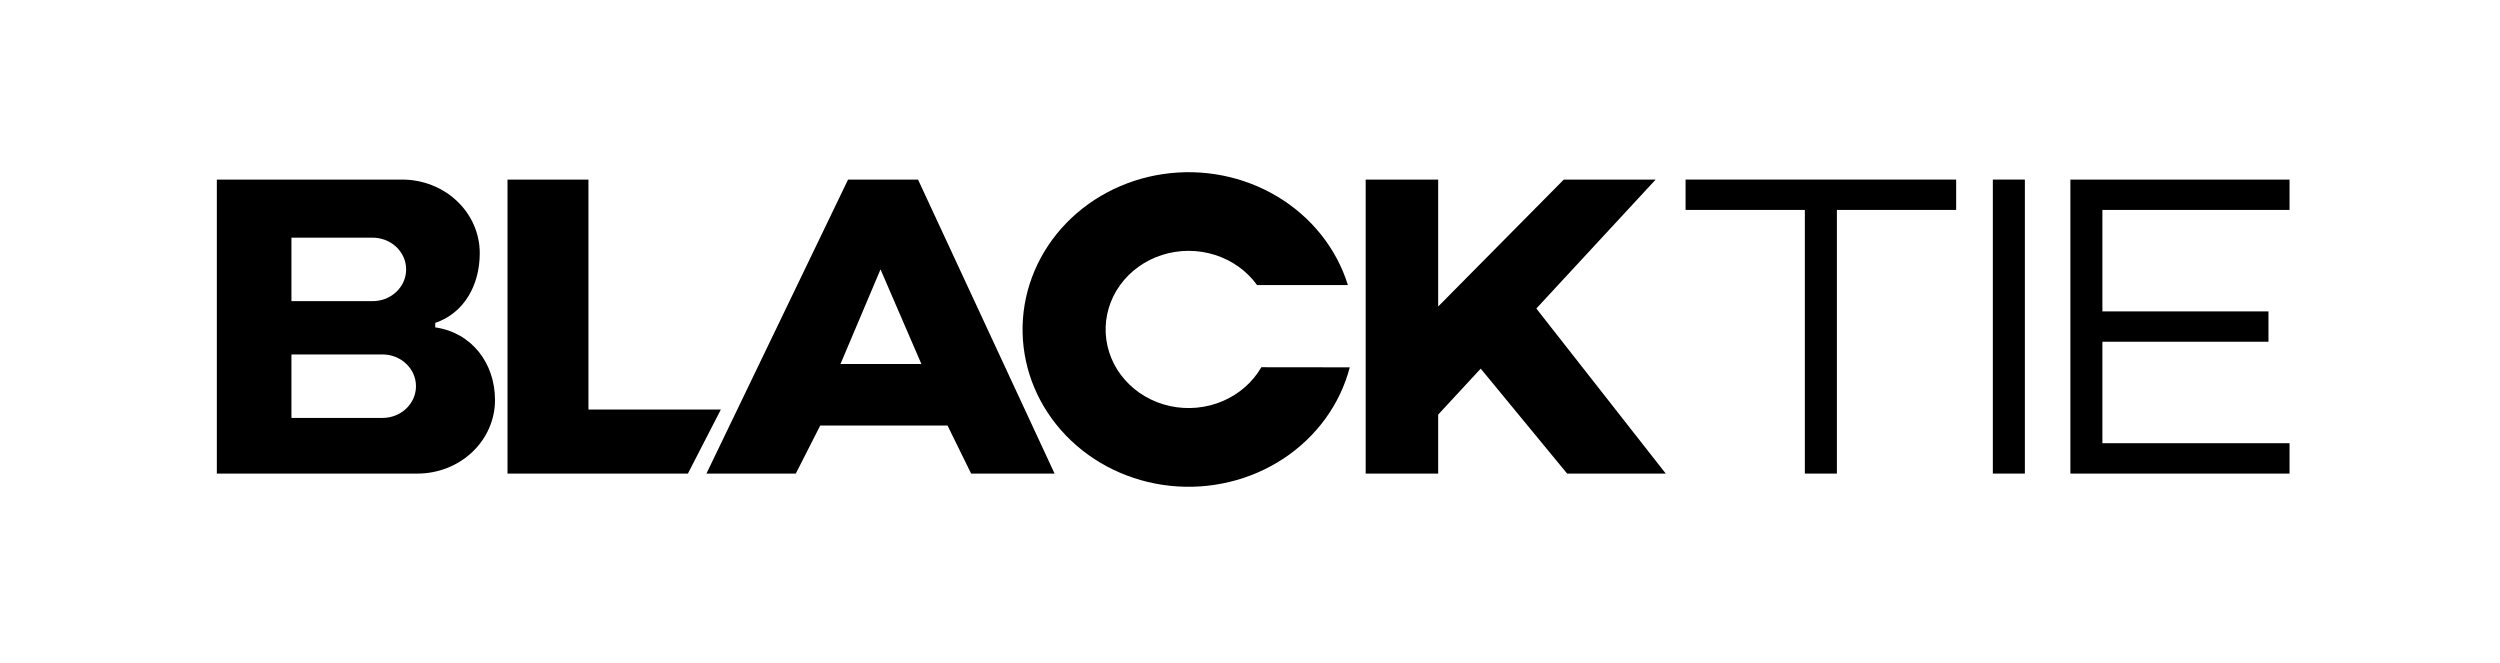
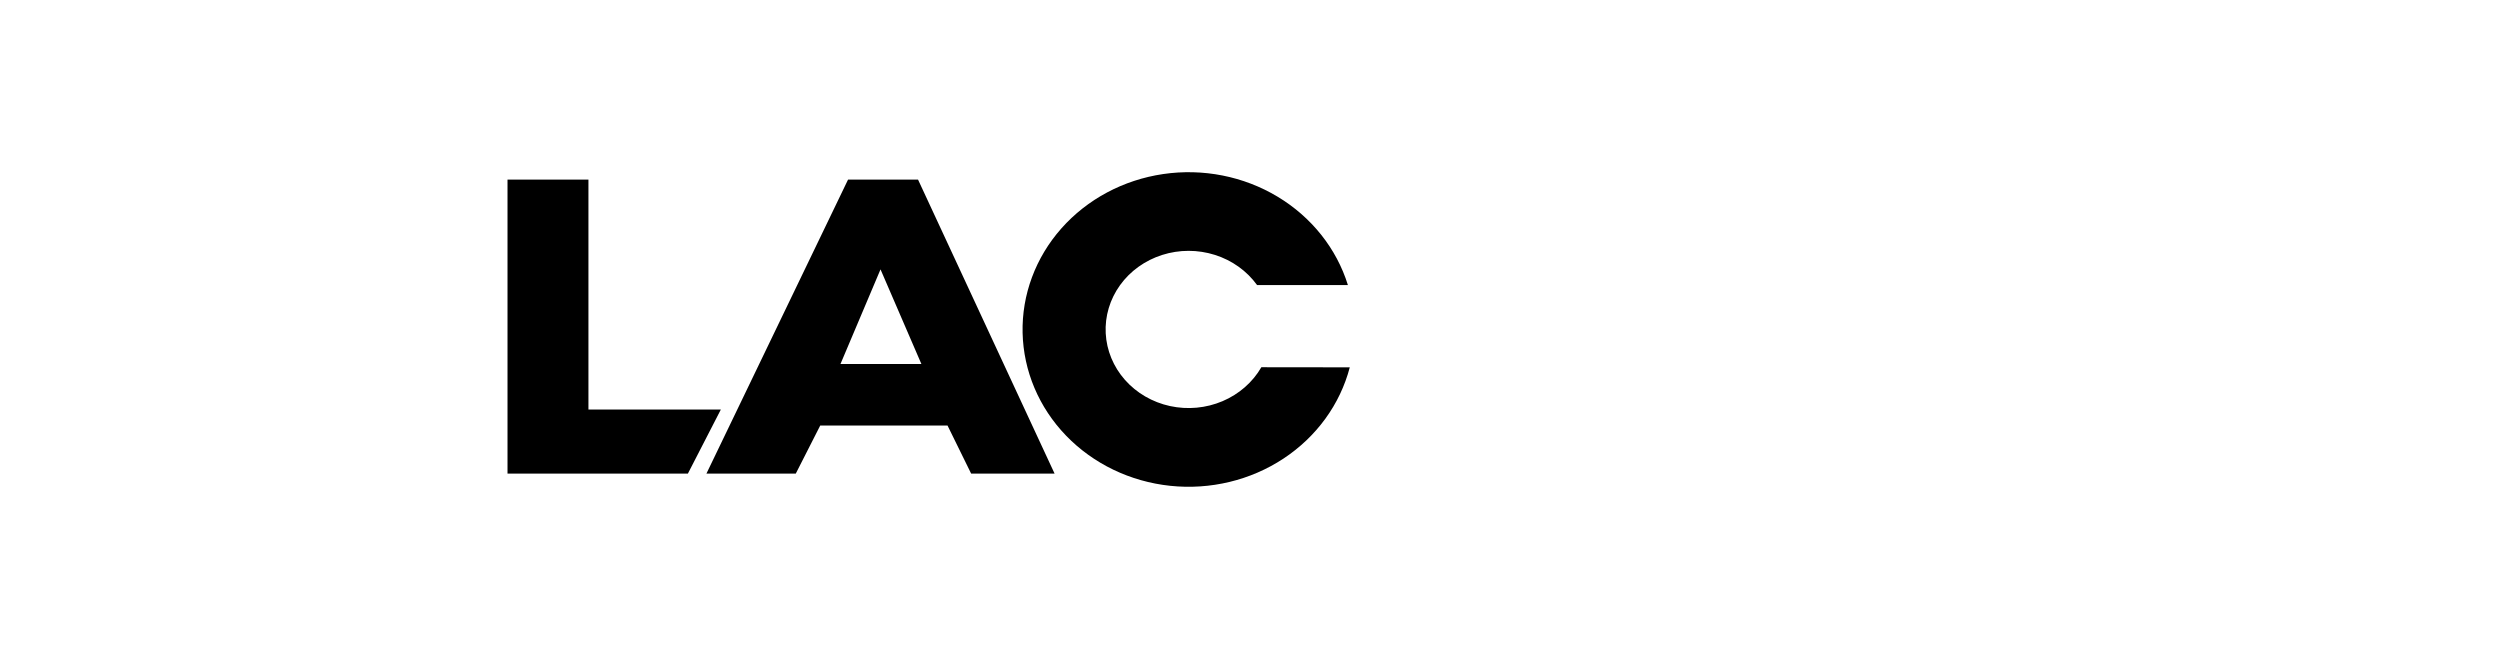
<svg xmlns="http://www.w3.org/2000/svg" fill="none" height="104" viewBox="0 0 392 104" width="392">
  <g fill="#000">
    <path d="m79.578 28.157v46.1h28.285l5.166-10.041h-20.762v-36.059z" />
    <path d="m143.946 28.157h-10.97l-22.207 46.1h14.011l3.833-7.537h19.958l3.702 7.537h13.084zm-12.16 28.918 6.279-14.836 6.41 14.836z" />
-     <path d="m245.727 74.258h15.464l-20.294-25.883 18.71-20.217h-14.406l-19.695 19.902v-19.902h-11.368v46.1h11.368v-9.25l6.669-7.207z" />
-     <path d="m317.499 28.157h-5.023v46.1h5.023z" />
-     <path d="m306.726 28.157h-18.702-5.024-18.702v4.759h18.702v41.342h5.024v-41.342h18.702z" />
-     <path d="m359 32.916v-4.759h-29.344-5.02v4.759 36.583 4.759h5.02 29.344v-4.759h-29.344v-15.912h26.04v-4.759h-26.04v-15.912z" />
    <path d="m197.781 57.581c-1.362 2.354-3.498 4.223-6.084 5.322-2.586 1.099-5.48 1.368-8.242.766-2.762-.602-5.241-2.042-7.06-4.1-1.82-2.059-2.879-4.624-3.019-7.306-.139-2.682.65-5.333 2.247-7.551 1.598-2.218 3.915-3.881 6.602-4.737 2.686-.856 5.594-.857 8.281-.004 2.688.853 5.007 2.514 6.606 4.731h14.24c-1.781-5.735-5.7-10.662-11.029-13.864-5.328-3.203-11.703-4.463-17.939-3.547s-11.908 3.946-15.963 8.527c-4.054 4.581-6.214 10.401-6.078 16.377.137 5.977 2.559 11.703 6.818 16.114 4.259 4.411 10.064 7.207 16.336 7.867 6.272.66 12.584-.859 17.761-4.277 5.178-3.417 8.869-8.5 10.387-14.302z" />
-     <path d="m68.244 51.332v-.703c4.467-1.508 6.982-5.835 6.982-10.945 0-3.057-1.281-5.988-3.563-8.149-2.281-2.162-5.375-3.377-8.602-3.377h-29.062v46.1h31.45c3.227 0 6.322-1.214 8.604-3.376 2.282-2.162 3.564-5.094 3.564-8.151 0-5.787-3.652-10.575-9.374-11.399zm-22.547-14.064h12.589c.702-.018 1.4.097 2.054.339.654.242 1.25.606 1.753 1.07.503.464.903 1.019 1.176 1.631.273.613.414 1.271.414 1.936s-.141 1.323-.414 1.936c-.273.613-.673 1.167-1.176 1.631-.503.464-1.099.828-1.753 1.069s-1.353.357-2.054.339h-12.589zm19.529 23.288c0 .654-.136 1.301-.4 1.905-.264.604-.651 1.152-1.139 1.614-.488.462-1.067.828-1.705 1.078-.638.25-1.321.378-2.011.378h-14.274v-9.953h14.274c1.394 0 2.73.524 3.716 1.458.986.934 1.539 2.2 1.539 3.52z" />
  </g>
</svg>